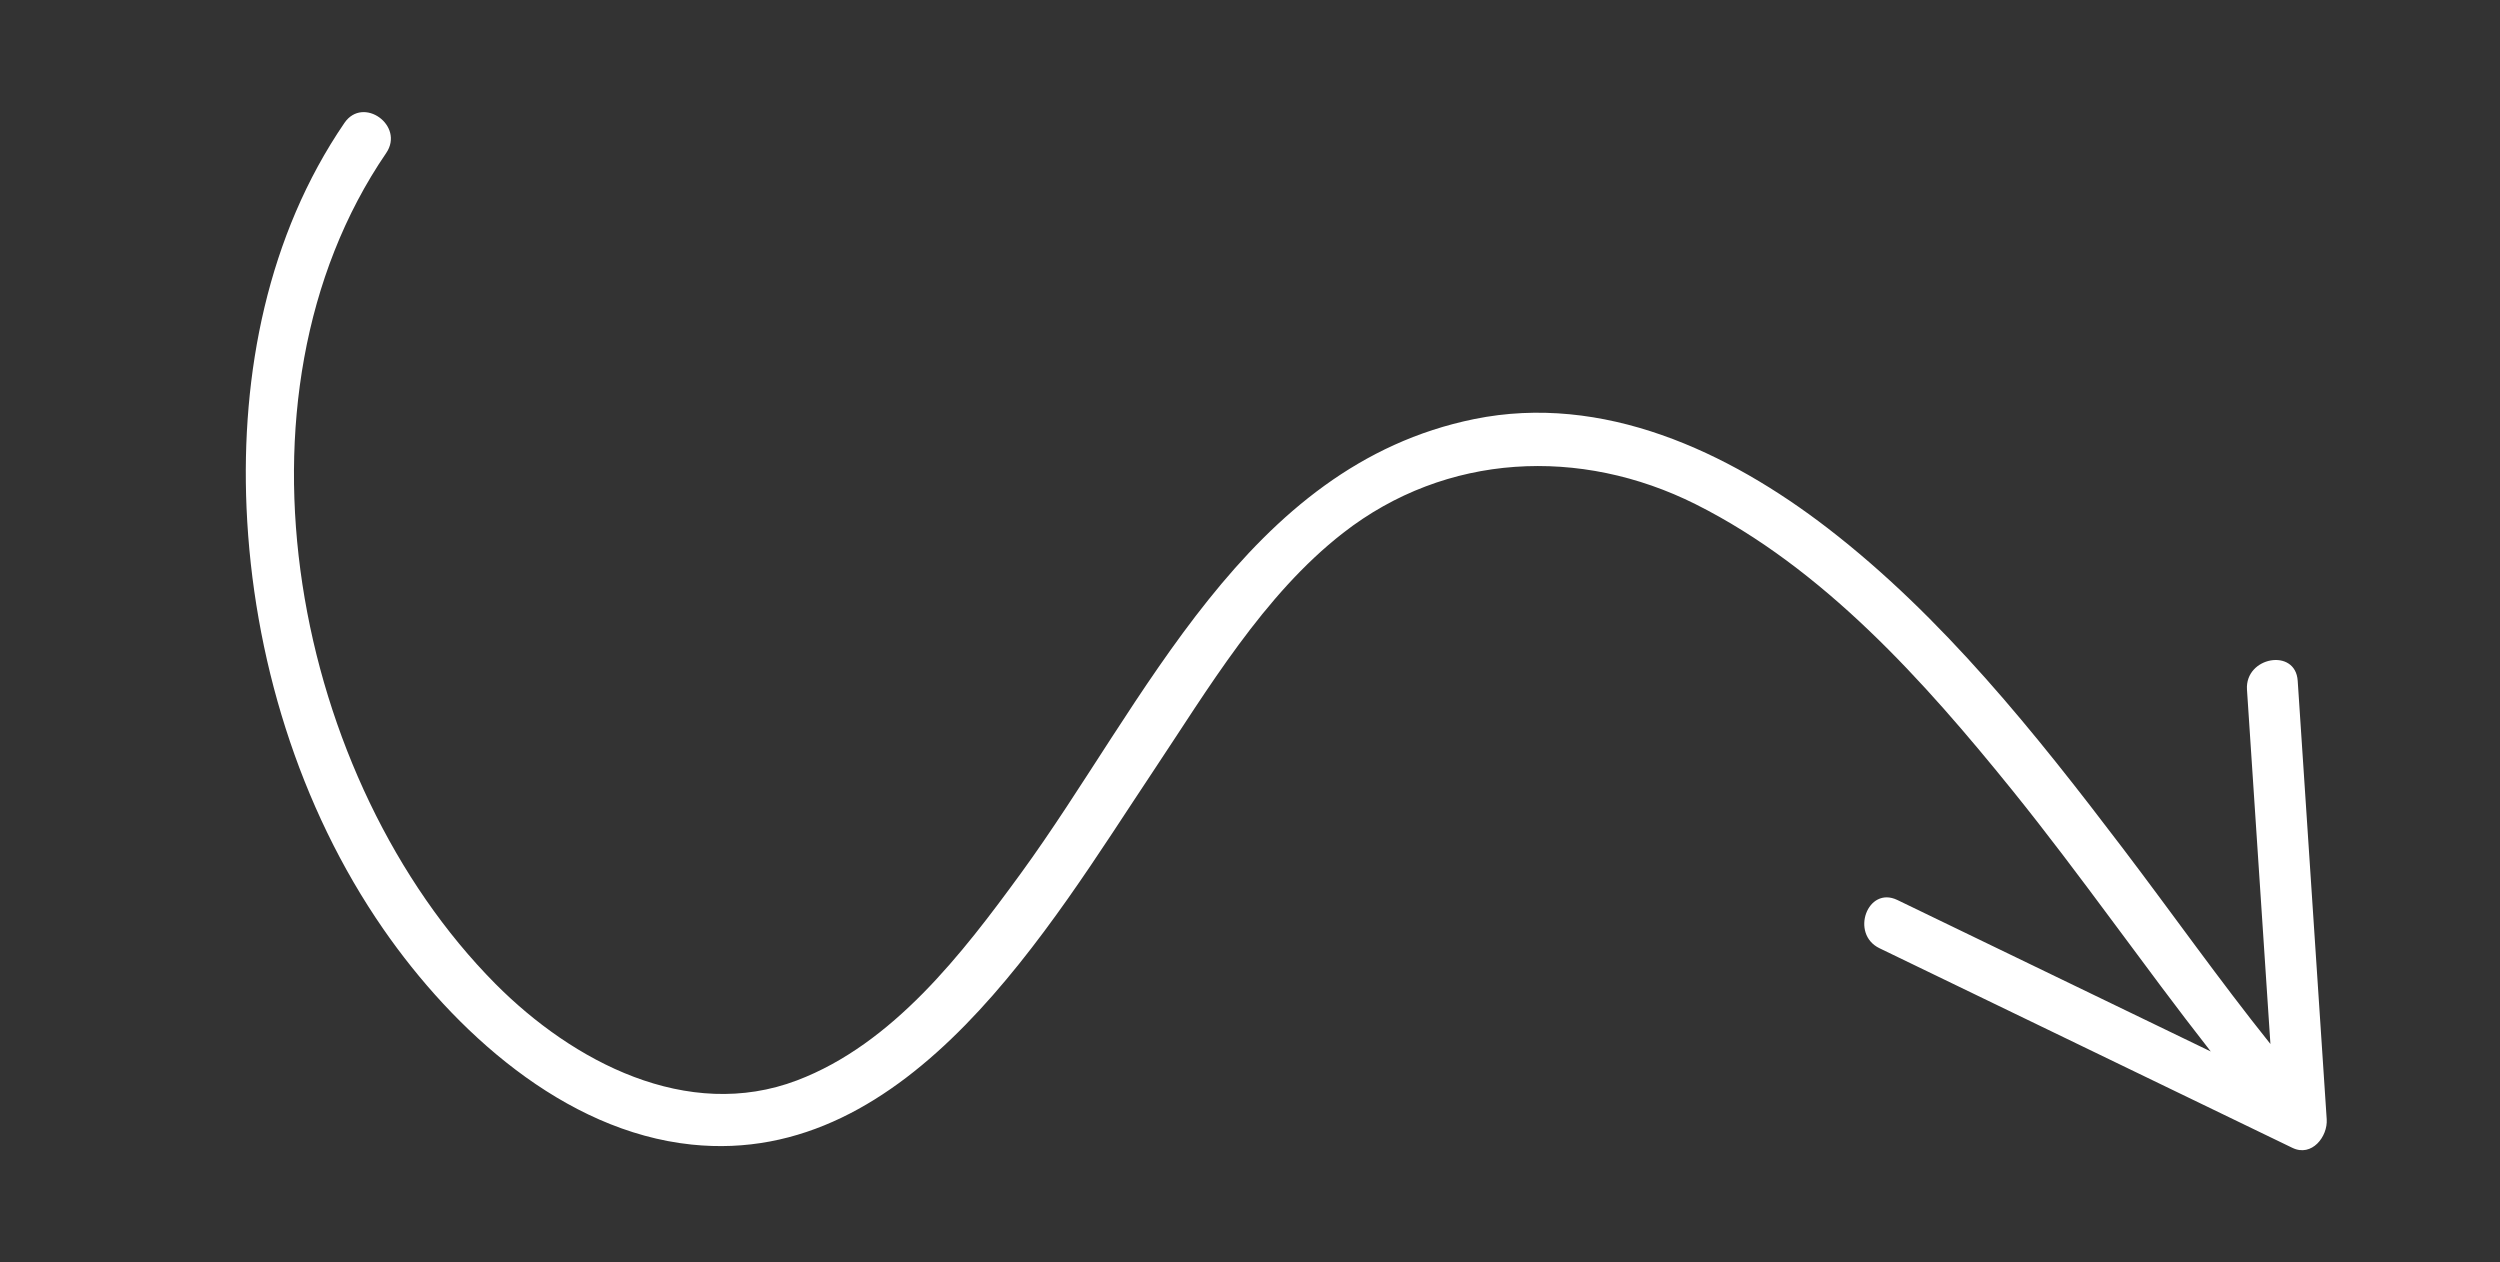
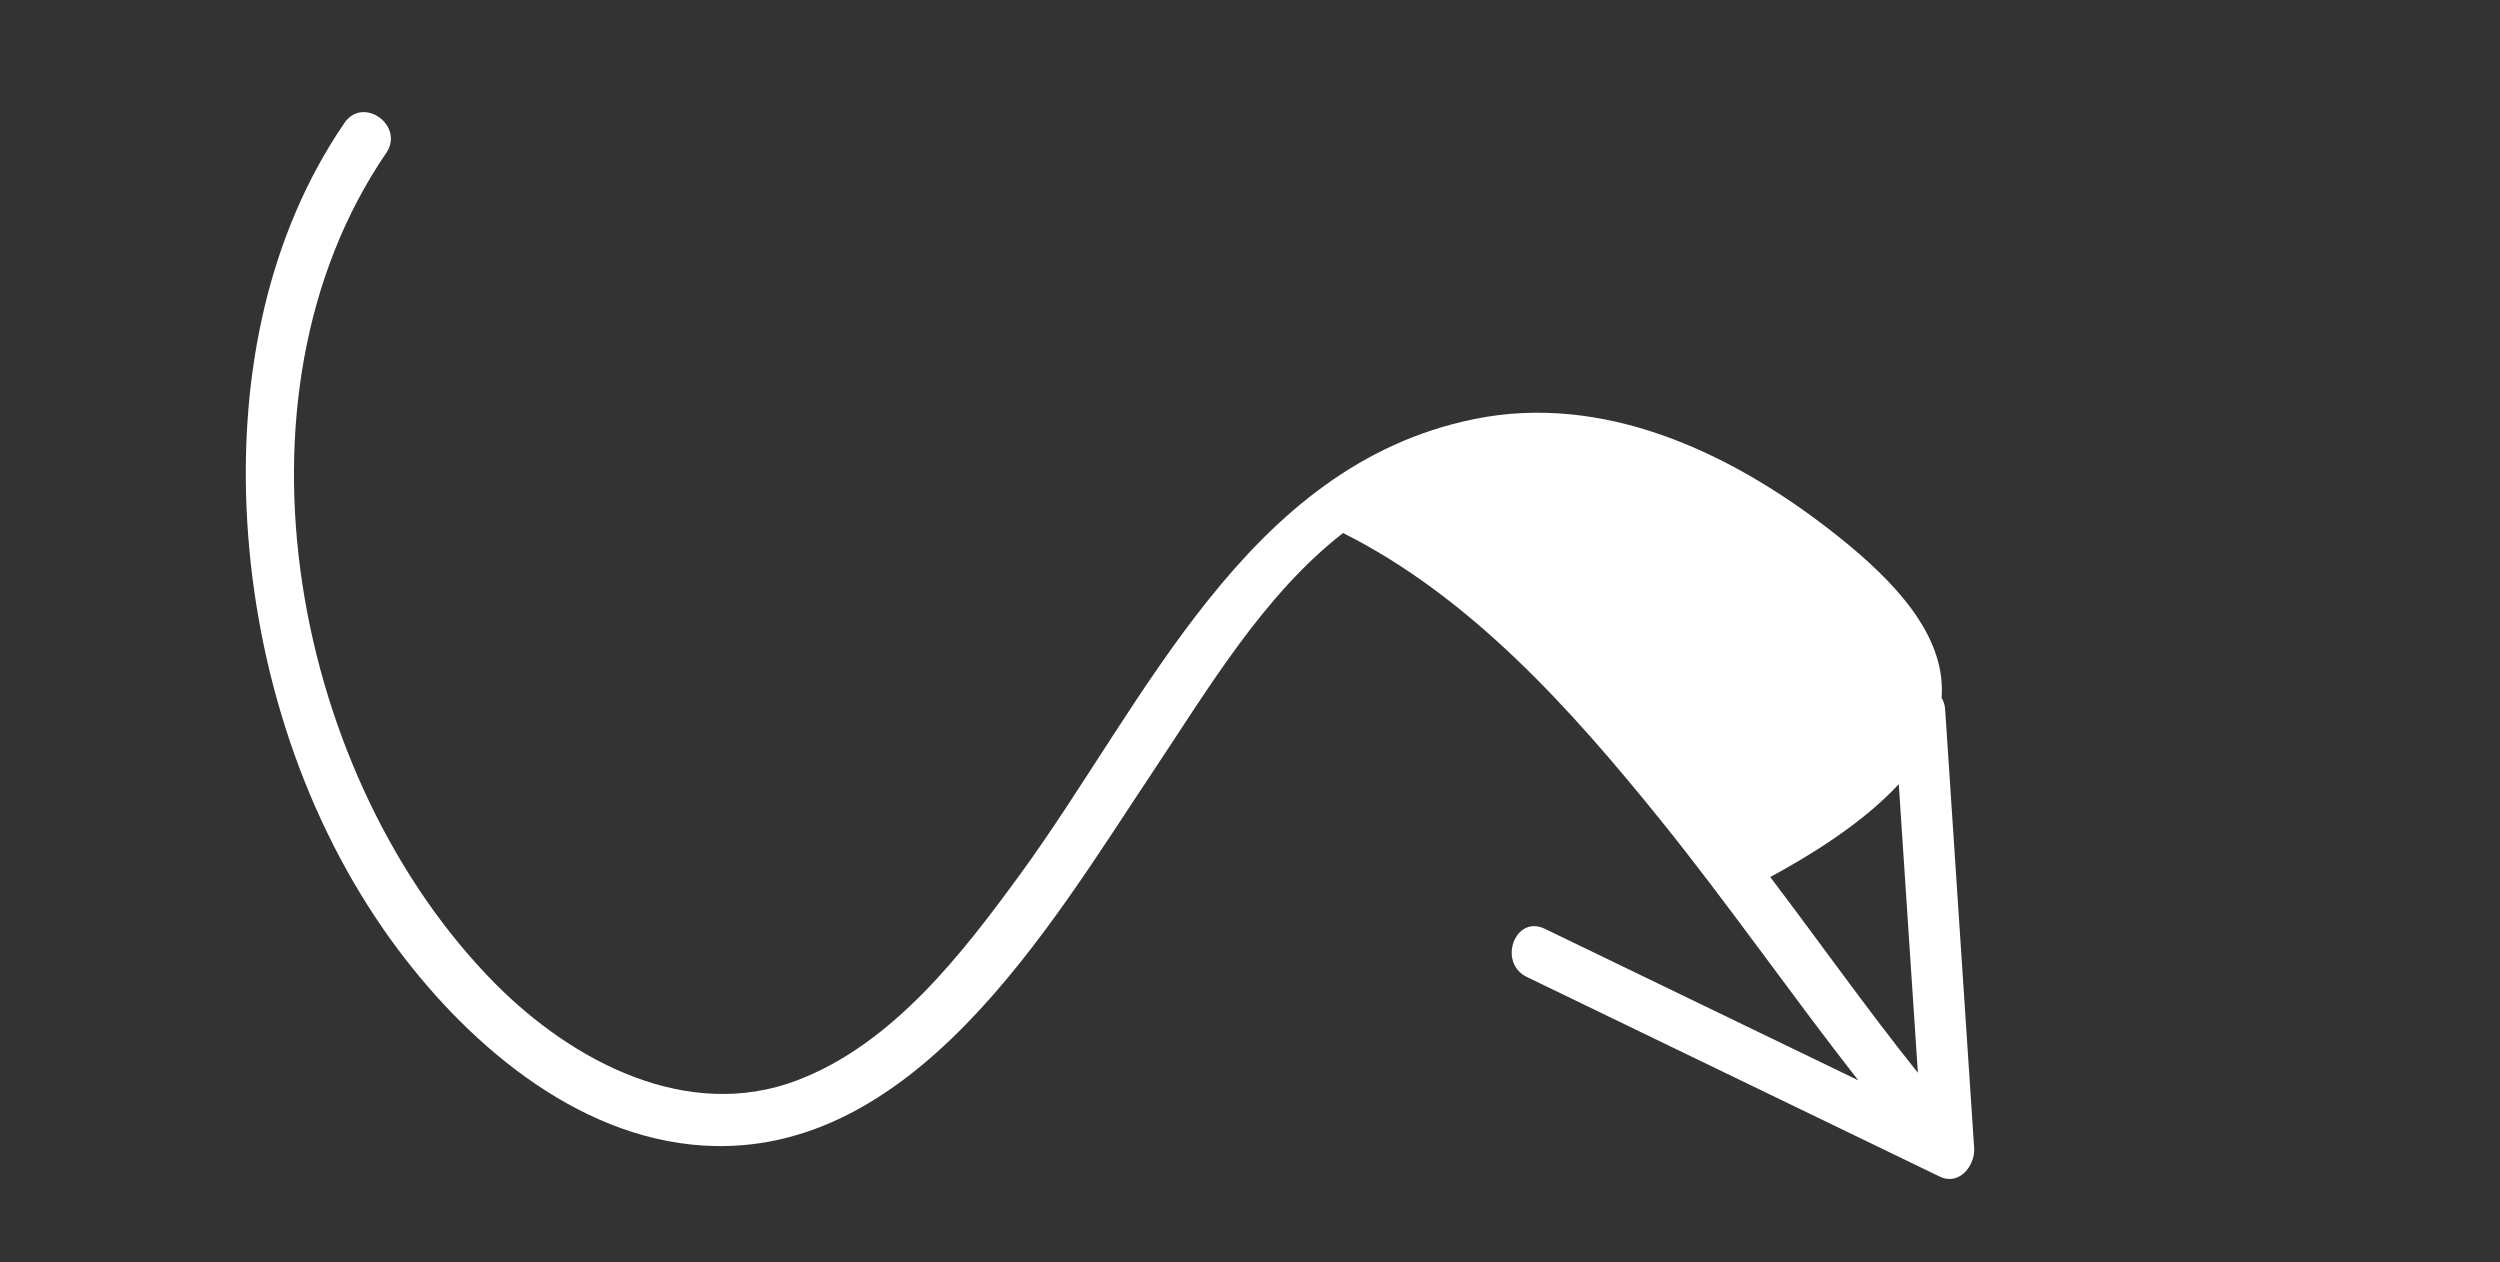
<svg xmlns="http://www.w3.org/2000/svg" id="Layer_1" x="0px" y="0px" width="101px" height="51px" viewBox="0 0 101 51" xml:space="preserve">
  <rect x="0" y="0" width="101" height="51" fill="#333333" stroke="none" />
-   <path fill="#FFFFFF" d="M73.842,21.341c-4.031-3.104-9.086-5.47-14.286-4.41c-9.237,1.884-13.283,11.456-18.319,18.36 c-2.358,3.233-5.164,6.885-9.039,8.357c-4.432,1.684-9.063-0.759-12.186-3.904c-8.137-8.206-11.18-23.652-4.41-33.561 c0.756-1.108-0.932-2.323-1.687-1.217C10.811,9.513,9.729,15.078,9.96,20.514c0.258,5.986,2.103,12.076,5.529,17.023 c2.834,4.091,7.274,8.164,12.454,8.704c8.832,0.924,14.455-8.803,18.625-15.052c2.234-3.348,4.469-7.146,7.691-9.656 c4.17-3.25,9.598-3.488,14.243-1.163c5.167,2.59,9.228,7.142,12.806,11.571c2.77,3.434,5.287,7.067,8.007,10.539 c-4.22-2.039-8.44-4.081-12.659-6.119c-1.208-0.584-1.92,1.371-0.724,1.948c5.561,2.689,11.121,5.377,16.681,8.064 c0.784,0.38,1.432-0.452,1.386-1.153c-0.393-5.906-0.783-11.812-1.172-17.719c-0.089-1.336-2.136-0.967-2.049,0.359 c0.316,4.772,0.631,9.546,0.947,14.317c-2.063-2.577-3.968-5.28-5.965-7.908C82.232,29.626,78.49,24.926,73.842,21.341z" />
+   <path fill="#FFFFFF" d="M73.842,21.341c-4.031-3.104-9.086-5.47-14.286-4.41c-9.237,1.884-13.283,11.456-18.319,18.36 c-2.358,3.233-5.164,6.885-9.039,8.357c-4.432,1.684-9.063-0.759-12.186-3.904c-8.137-8.206-11.18-23.652-4.41-33.561 c0.756-1.108-0.932-2.323-1.687-1.217C10.811,9.513,9.729,15.078,9.96,20.514c0.258,5.986,2.103,12.076,5.529,17.023 c2.834,4.091,7.274,8.164,12.454,8.704c8.832,0.924,14.455-8.803,18.625-15.052c2.234-3.348,4.469-7.146,7.691-9.656 c5.167,2.59,9.228,7.142,12.806,11.571c2.77,3.434,5.287,7.067,8.007,10.539 c-4.22-2.039-8.44-4.081-12.659-6.119c-1.208-0.584-1.92,1.371-0.724,1.948c5.561,2.689,11.121,5.377,16.681,8.064 c0.784,0.38,1.432-0.452,1.386-1.153c-0.393-5.906-0.783-11.812-1.172-17.719c-0.089-1.336-2.136-0.967-2.049,0.359 c0.316,4.772,0.631,9.546,0.947,14.317c-2.063-2.577-3.968-5.28-5.965-7.908C82.232,29.626,78.49,24.926,73.842,21.341z" />
</svg>